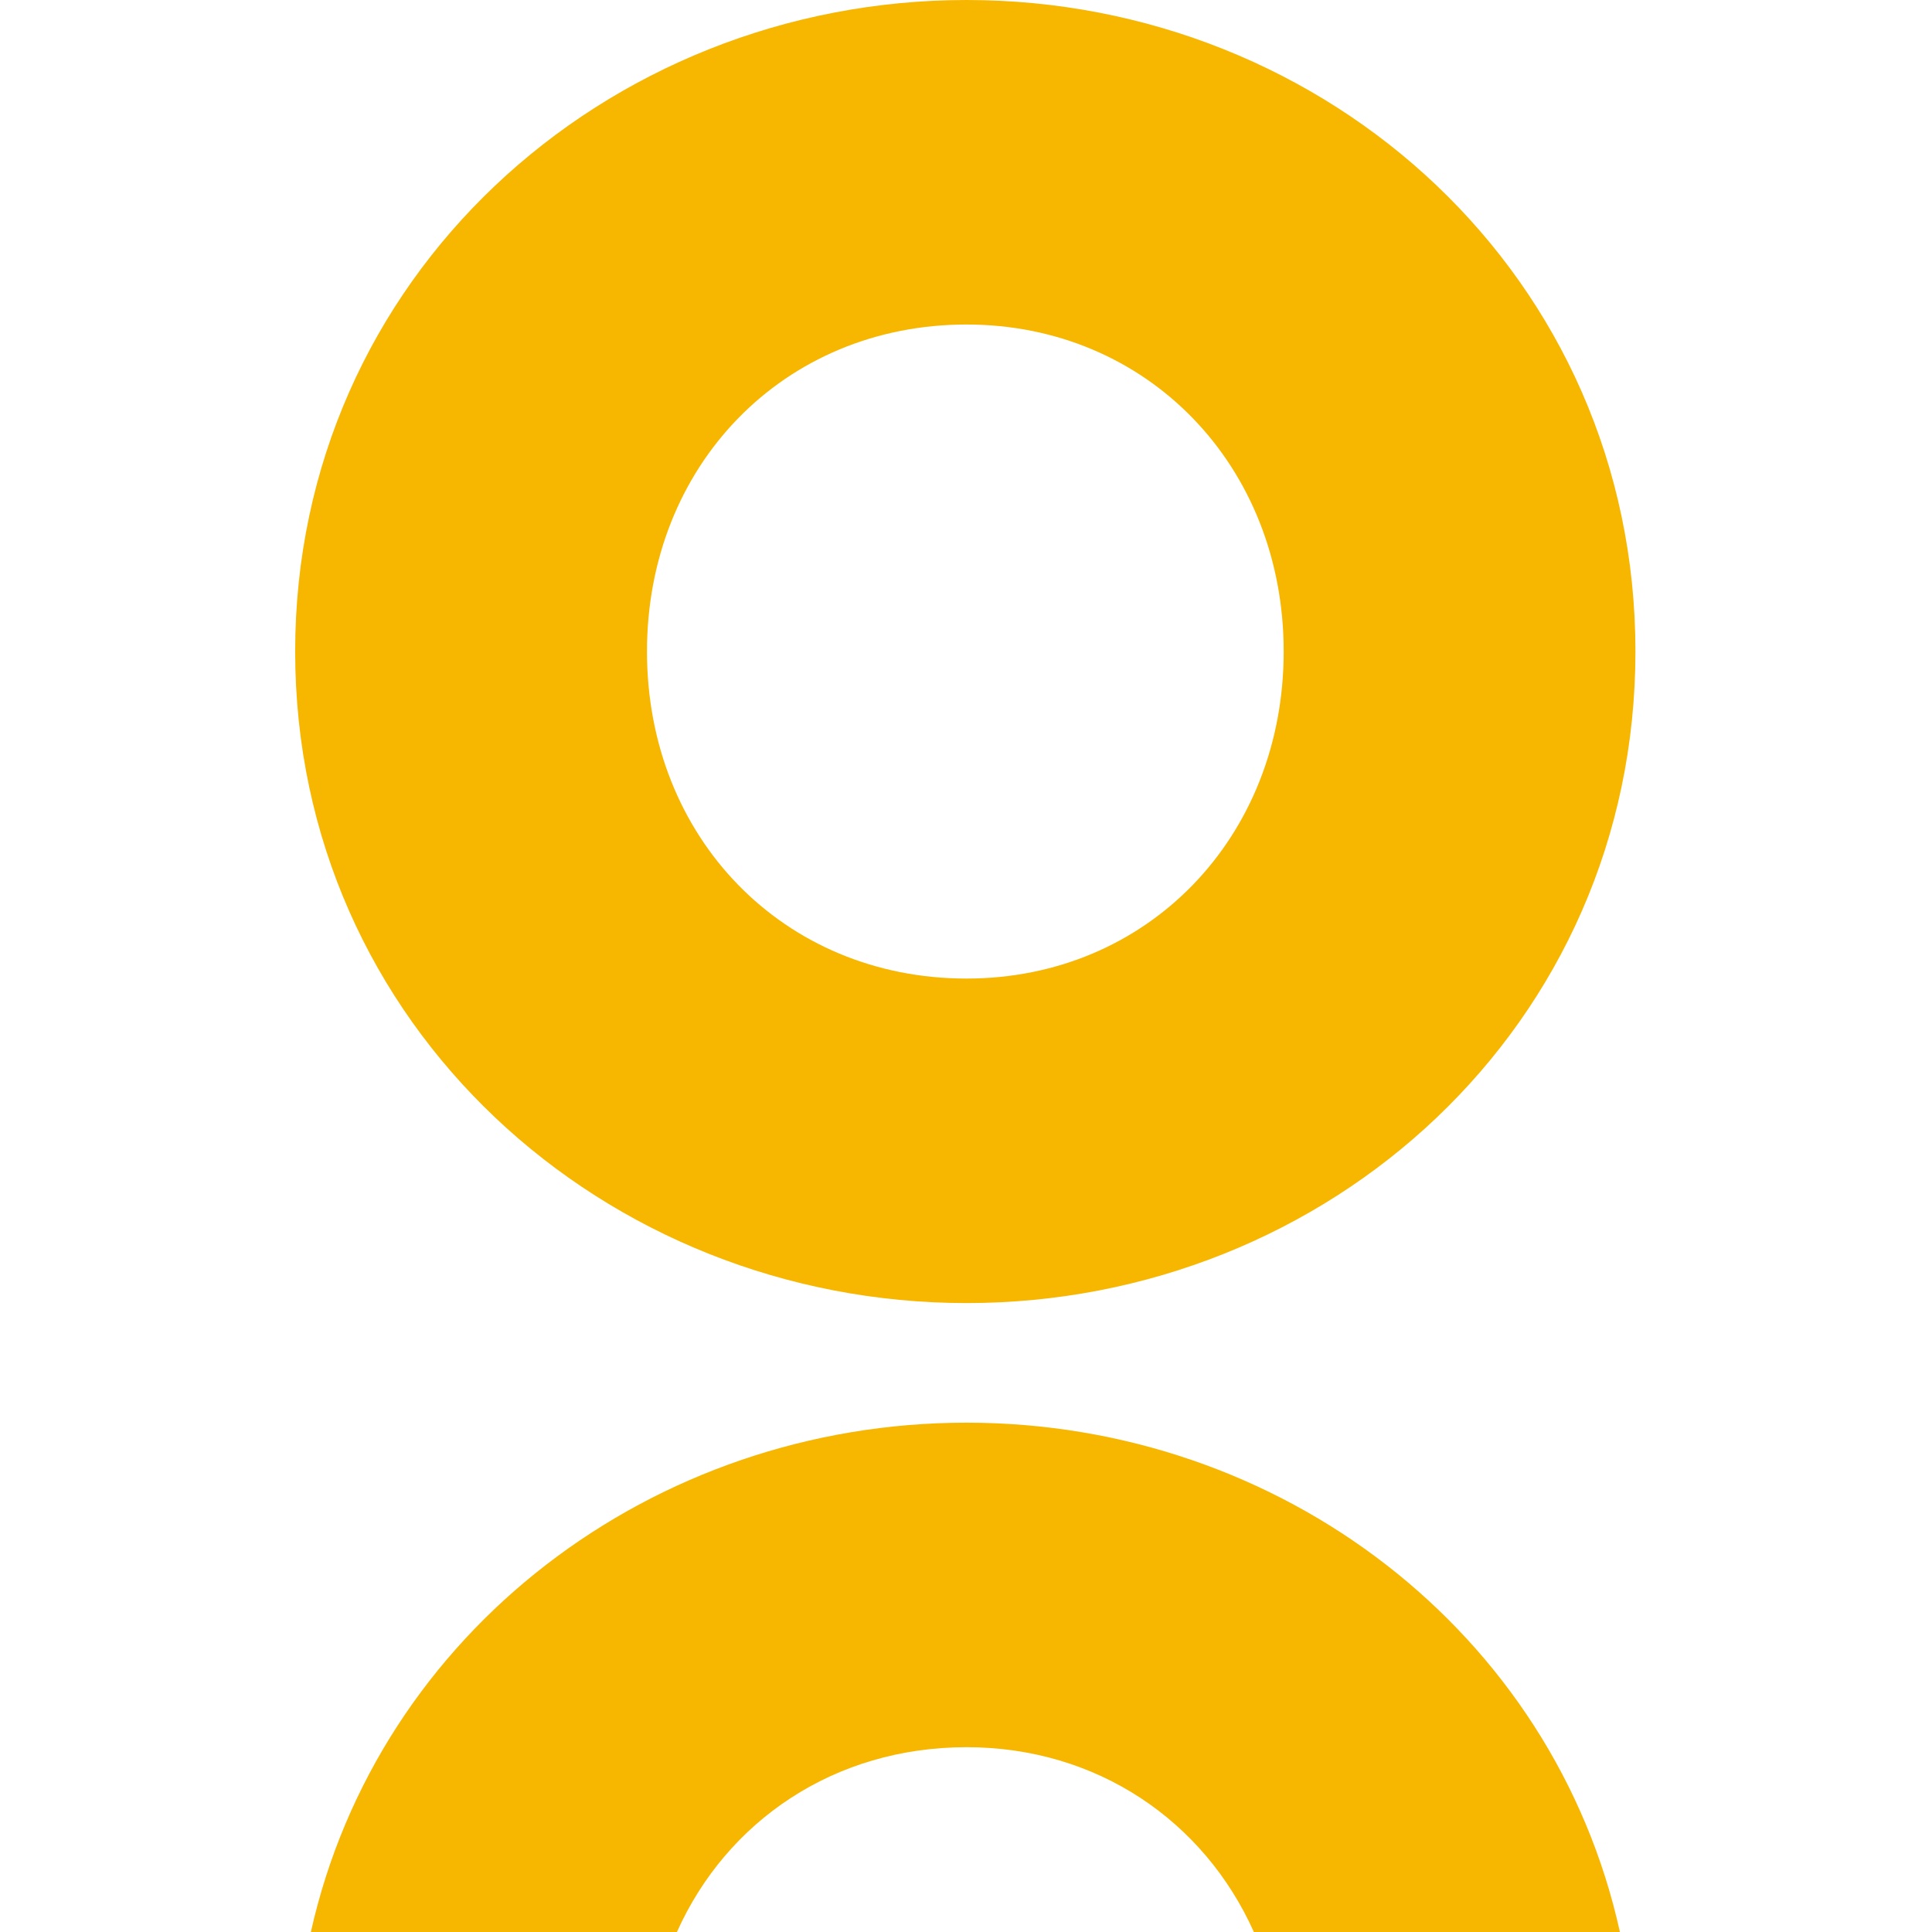
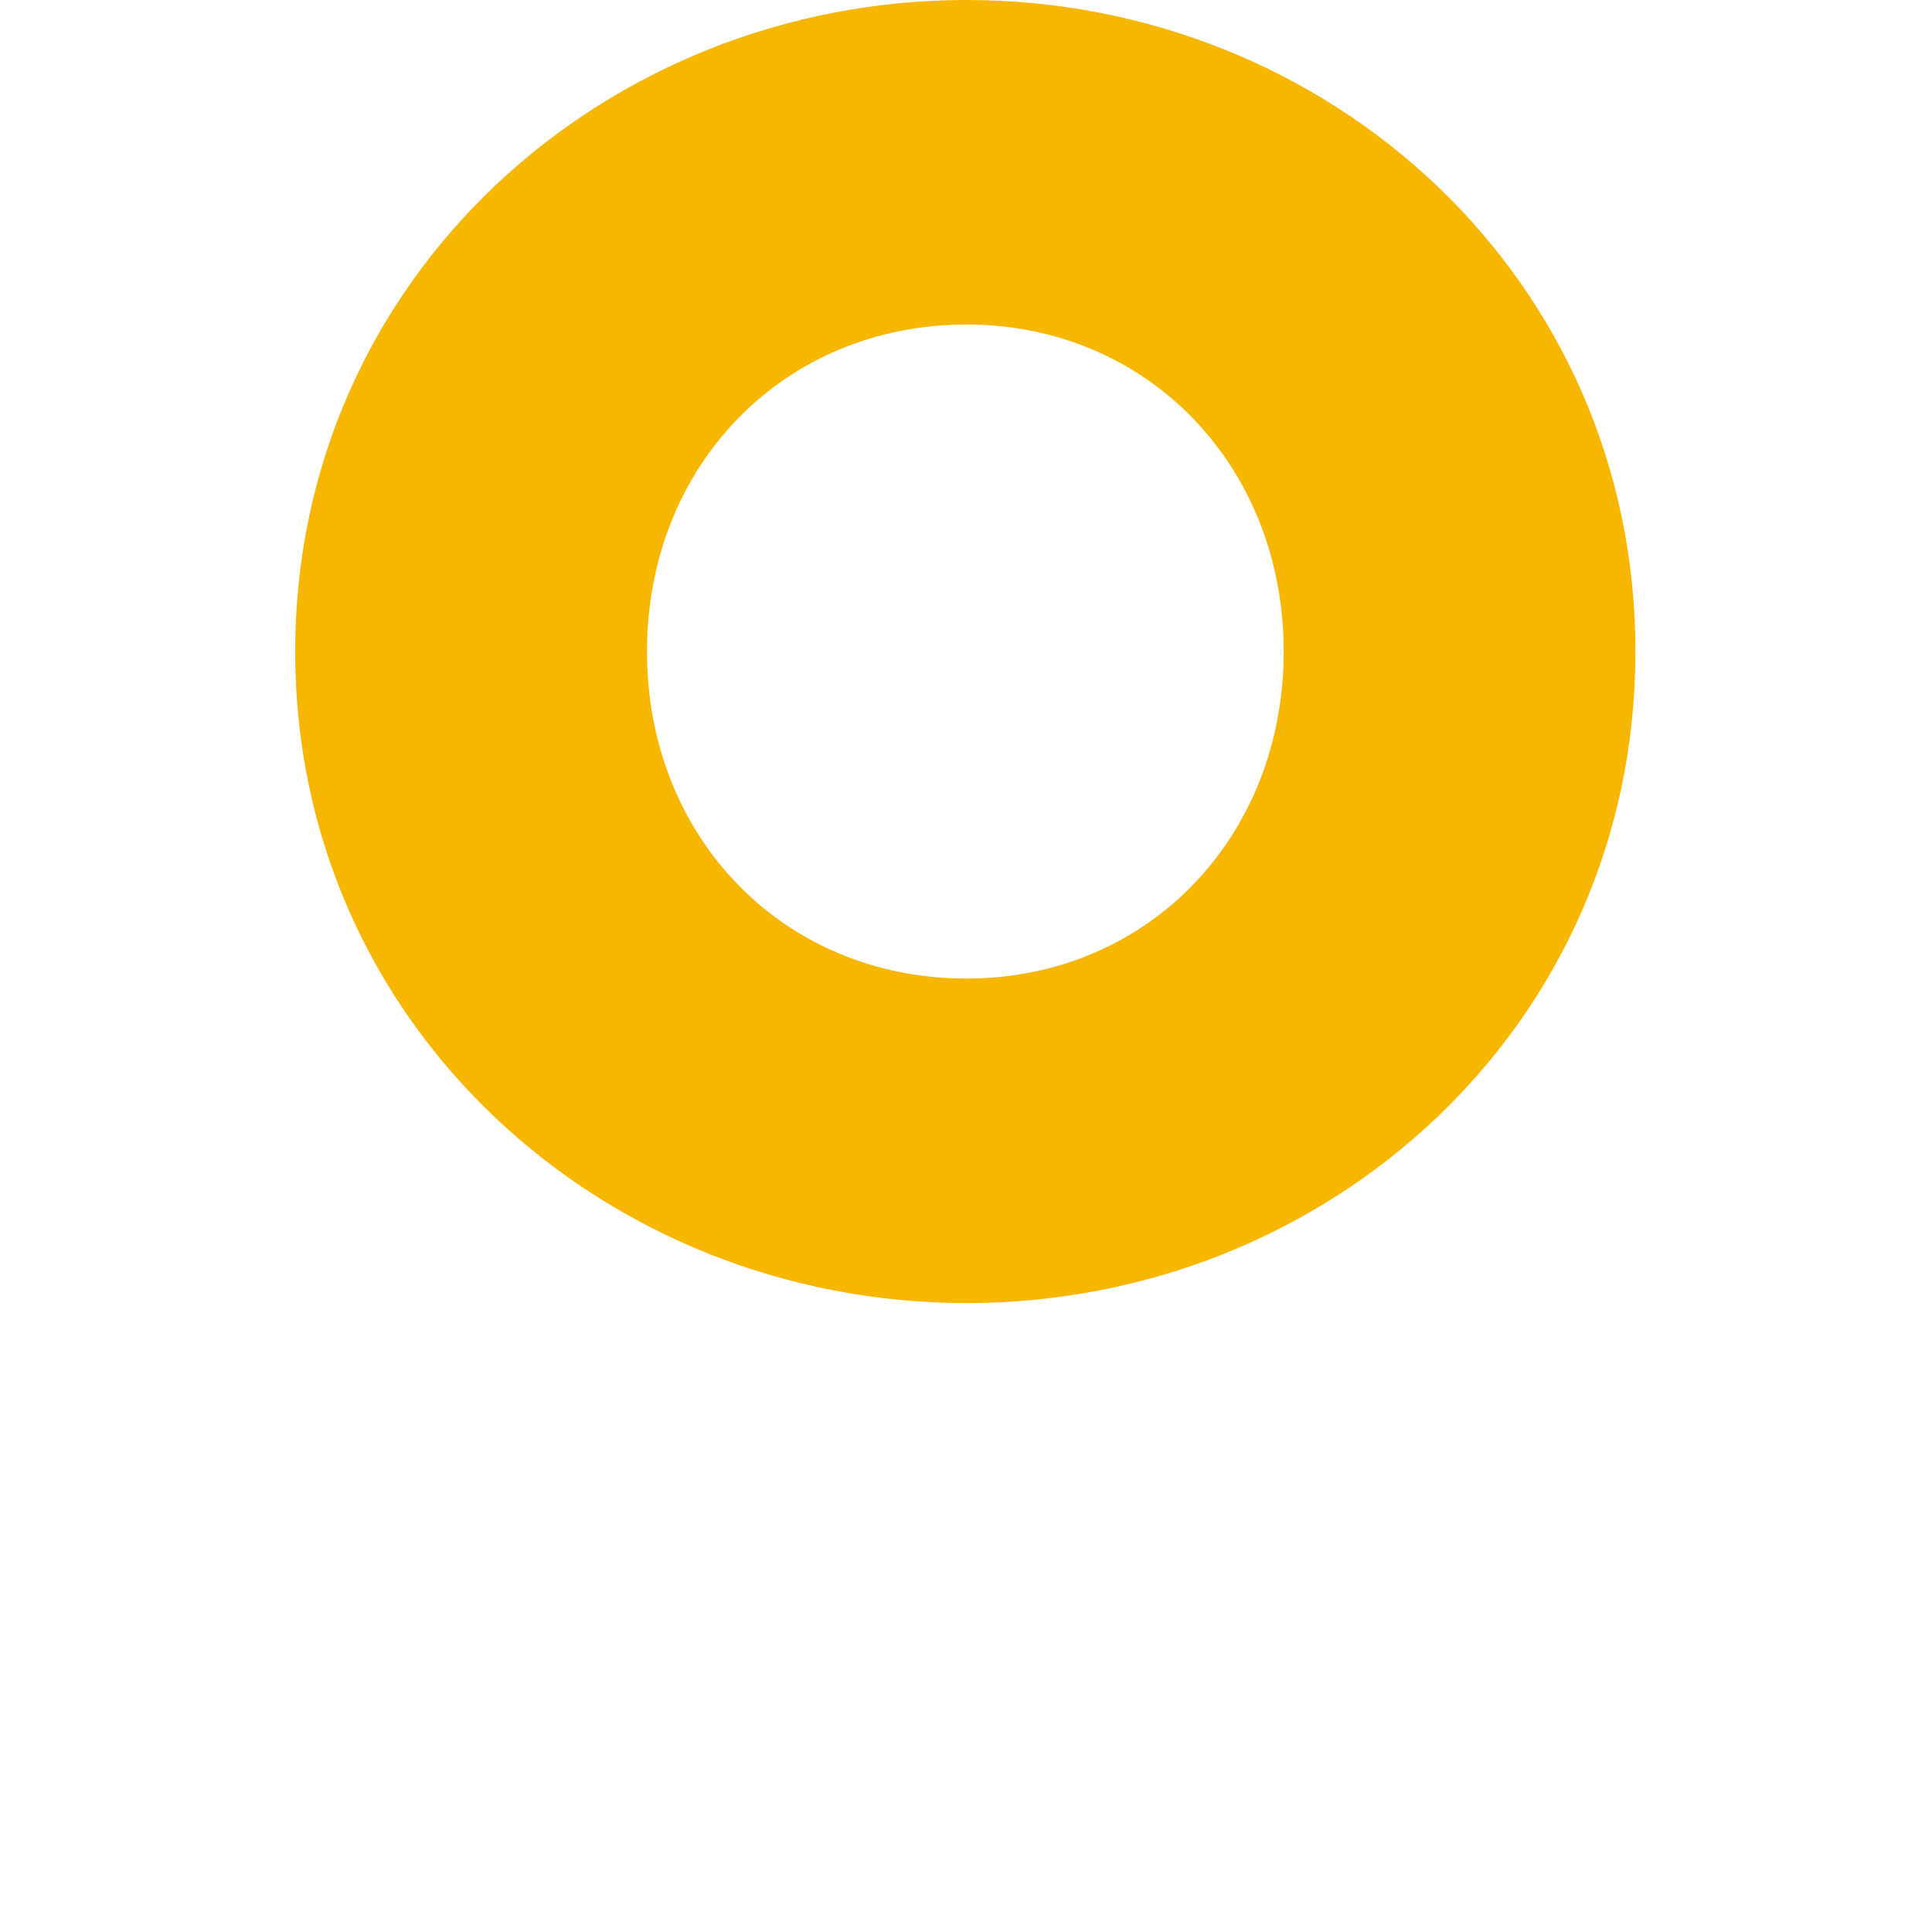
<svg xmlns="http://www.w3.org/2000/svg" width="32" height="32" viewBox="0 0 32 32" fill="none">
  <path fill-rule="evenodd" clip-rule="evenodd" d="M27.088 10.791C27.088 16.989 22.001 21.583 16.009 21.583C10.018 21.583 4.889 16.989 4.889 10.791C4.889 4.597 10.018 0 16.009 0C22.001 0 27.088 4.597 27.088 10.791ZM21.262 10.791C21.262 7.715 19.005 5.375 16.009 5.375C12.975 5.375 10.716 7.715 10.716 10.791C10.716 13.871 12.975 16.208 16.009 16.208C19.005 16.208 21.262 13.871 21.262 10.791Z" fill="#F7B600" />
-   <path d="M16.009 23.564C10.808 23.564 6.26 27.029 5.149 32H11.212C12.035 30.162 13.819 28.939 16.009 28.939C18.173 28.939 19.945 30.162 20.768 32H26.831C25.733 27.029 21.214 23.564 16.009 23.564Z" fill="#F7B600" />
</svg>